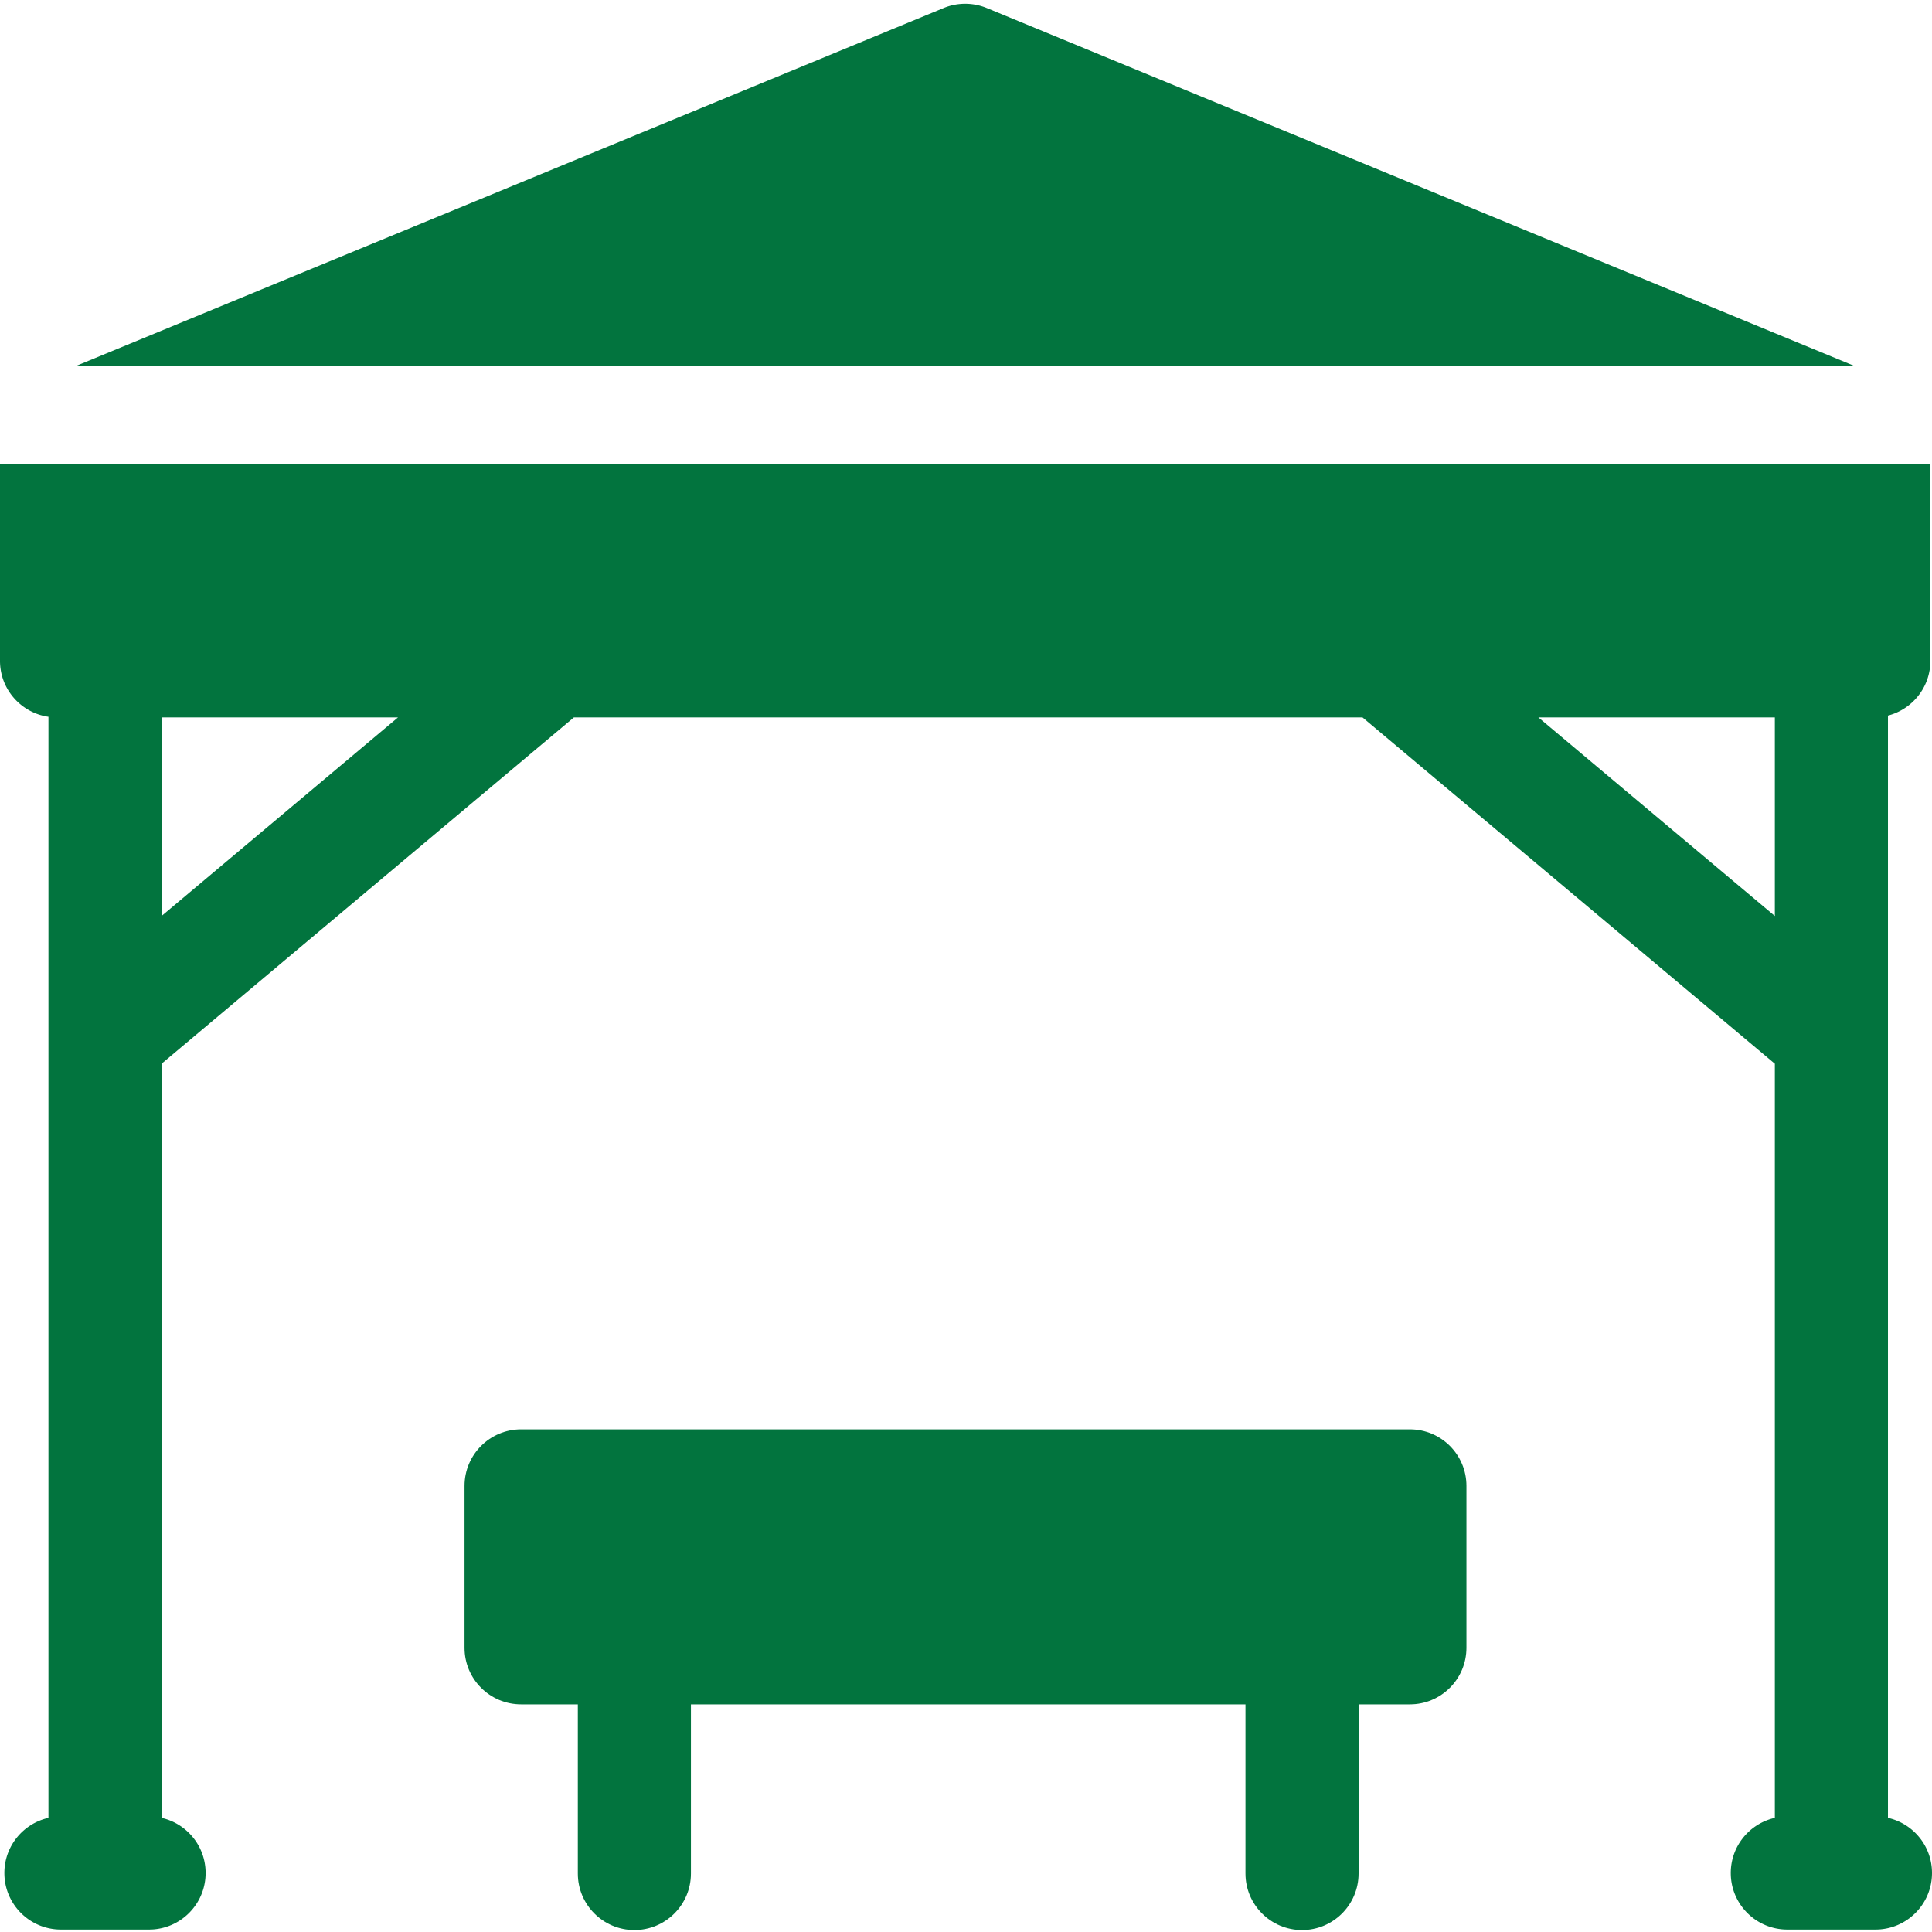
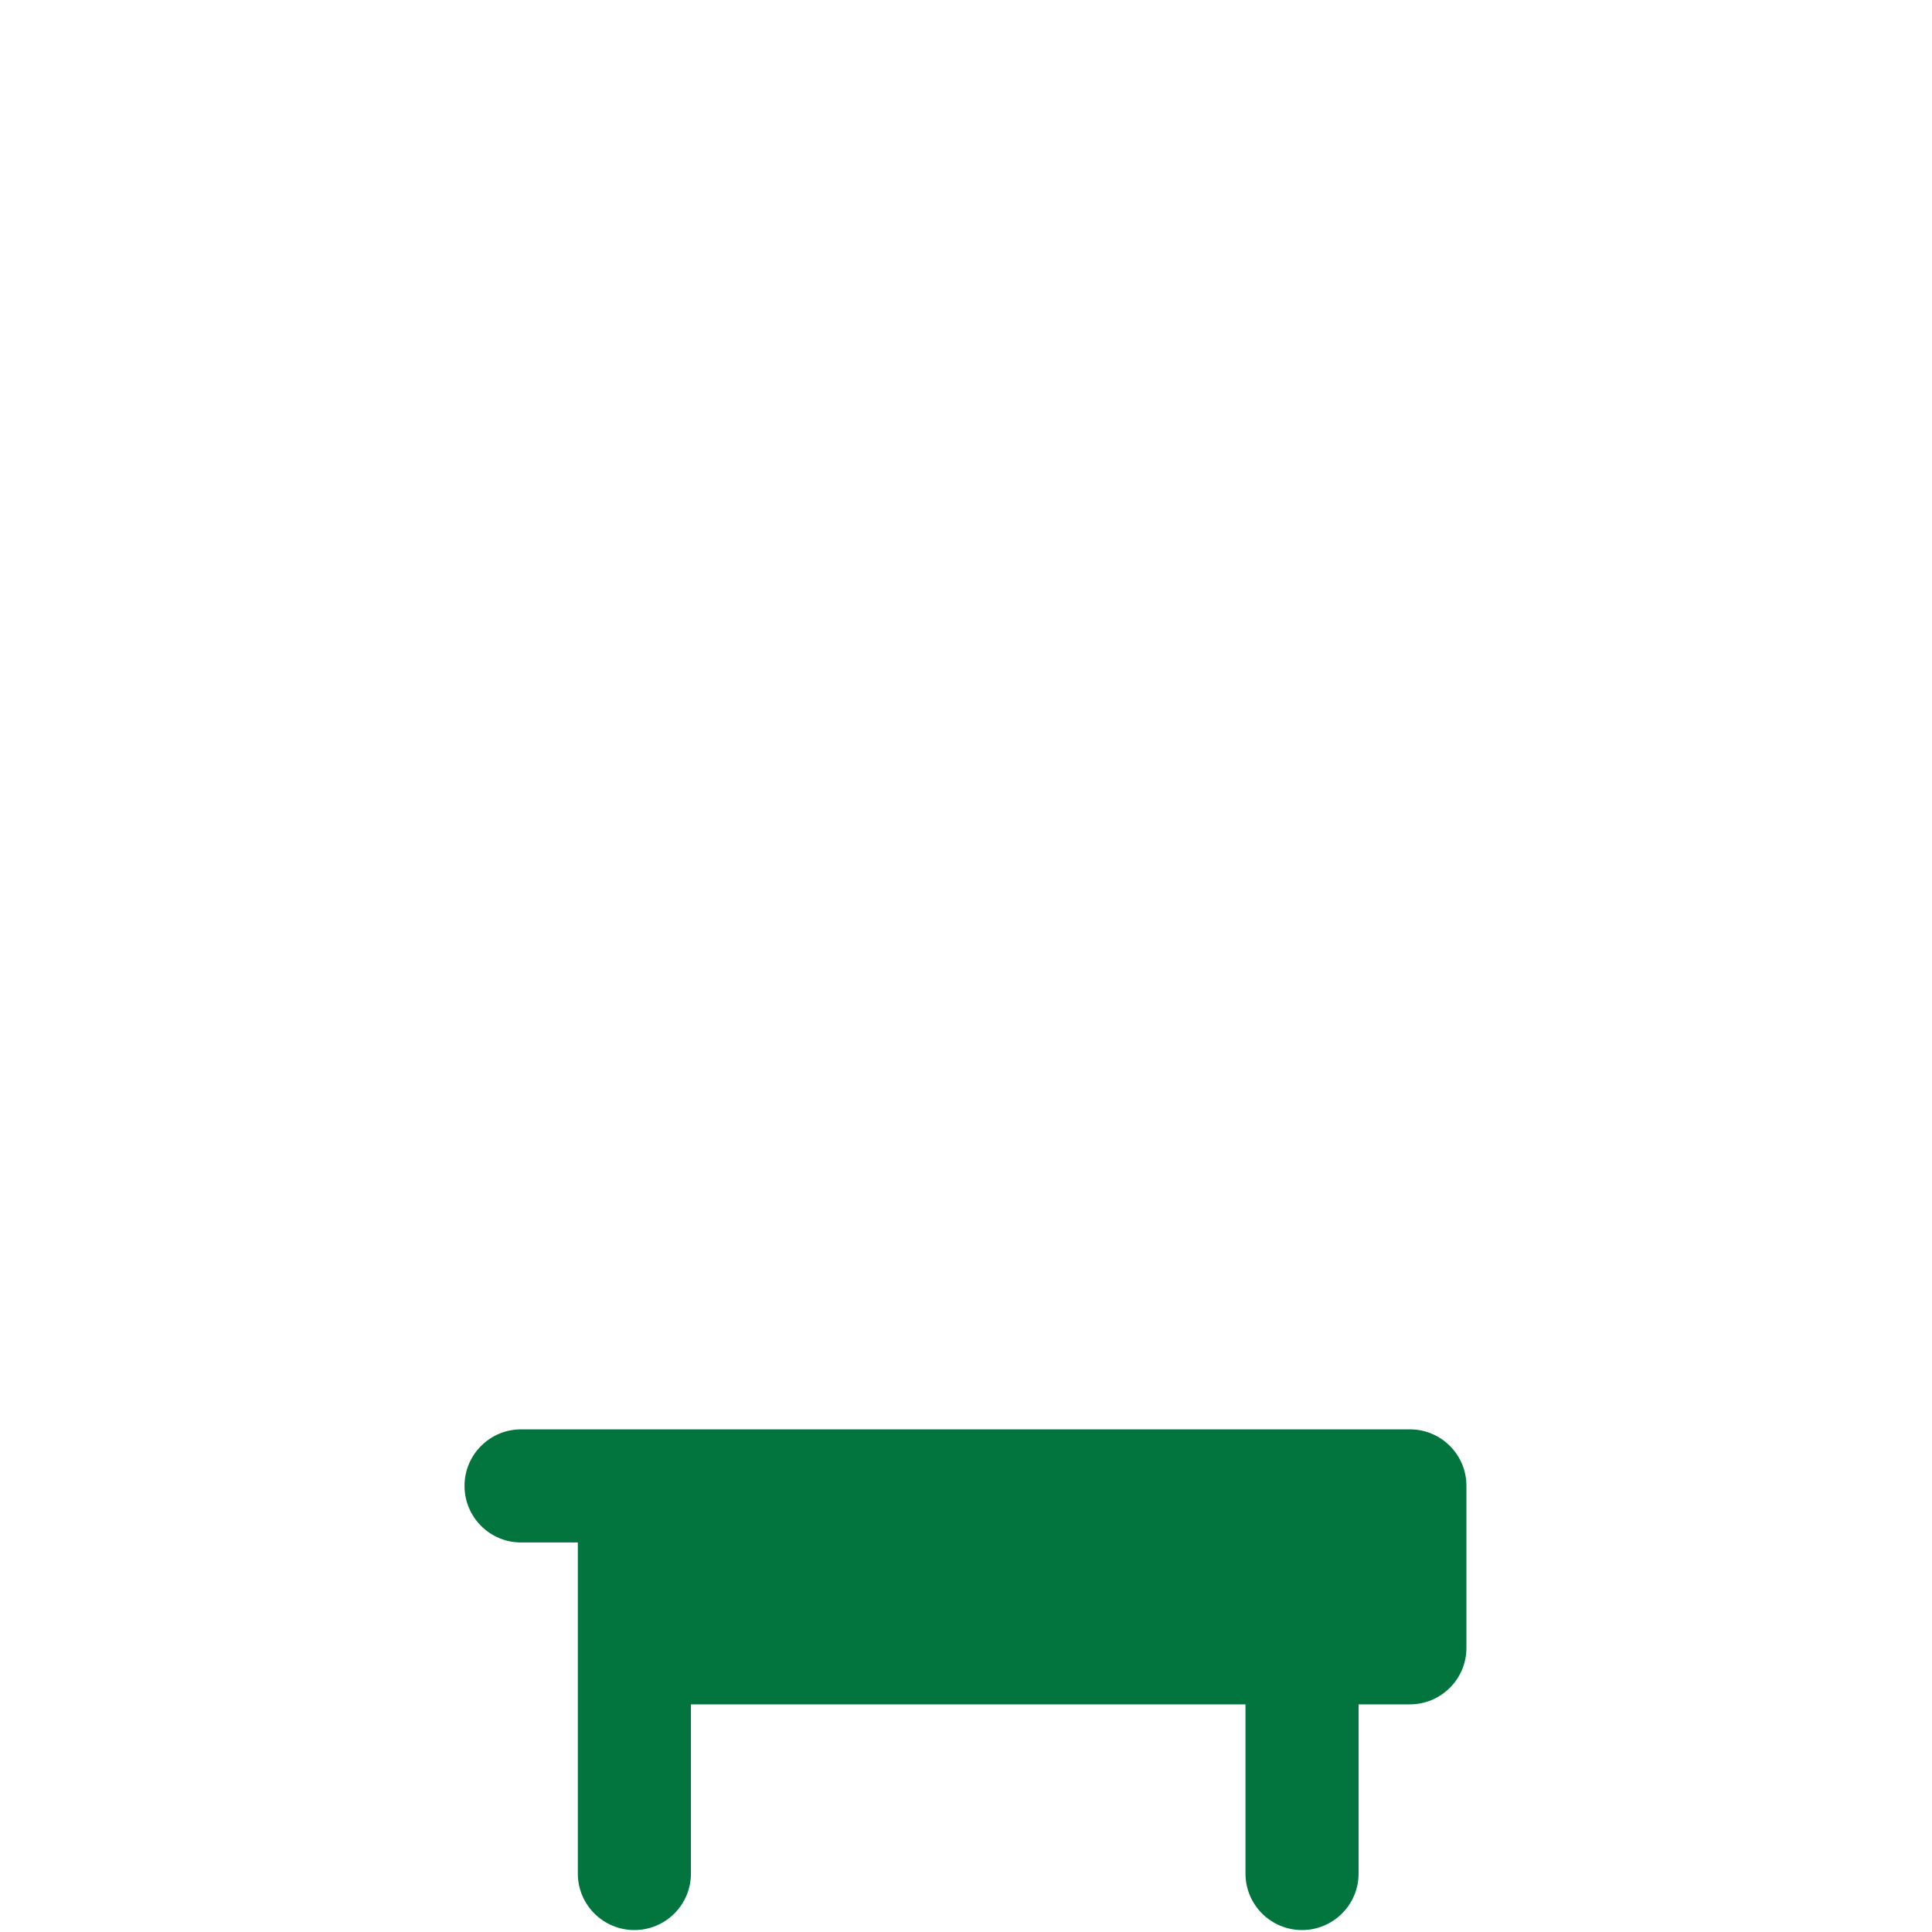
<svg xmlns="http://www.w3.org/2000/svg" version="1.1" width="512" height="512" x="0" y="0" viewBox="0 0 511.996 511" style="enable-background:new 0 0 512 512" xml:space="preserve" class="">
  <g>
-     <path d="M500.324 481.258V189.133c6.461-1.664 11.242-7.516 11.242-14.496v-52.14H0v52.14c0 7.547 5.582 13.773 12.84 14.816v291.805c-6.684 1.508-11.68 7.469-11.68 14.61 0 8.277 6.711 14.984 14.988 14.984h23.356c8.273 0 14.984-6.707 14.984-14.985 0-7.14-4.996-13.101-11.675-14.61V281.399l109.265-91.773h209.004l109.266 91.773v199.86c-6.684 1.508-11.68 7.469-11.68 14.61 0 8.277 6.71 14.984 14.988 14.984h23.352c8.277 0 14.988-6.707 14.988-14.985.004-7.14-4.992-13.101-11.672-14.61zM42.812 242.25v-52.625h62.66zm427.536 0-62.66-52.625h62.66zM491.516 96.516 261.5 1.629a15.006 15.006 0 0 0-11.43 0L20.055 96.516zm0 0" fill="#02743e" opacity="1" data-original="#000000" />
-     <path d="M373.633 378.293H138.09c-8.278 0-14.988 6.71-14.988 14.988v42.903c0 8.277 6.71 14.988 14.988 14.988h15.039V496c0 8.277 6.71 14.984 14.988 14.984 8.278 0 14.985-6.707 14.985-14.984v-44.828h146.96V496c0 8.277 6.711 14.984 14.989 14.984 8.273 0 14.984-6.707 14.984-14.984v-44.828h13.598c8.273 0 14.984-6.711 14.984-14.988V393.28c0-8.277-6.707-14.988-14.984-14.988zm0 0" fill="#02743e" opacity="1" data-original="#000000" />
+     <path d="M373.633 378.293H138.09c-8.278 0-14.988 6.71-14.988 14.988c0 8.277 6.71 14.988 14.988 14.988h15.039V496c0 8.277 6.71 14.984 14.988 14.984 8.278 0 14.985-6.707 14.985-14.984v-44.828h146.96V496c0 8.277 6.711 14.984 14.989 14.984 8.273 0 14.984-6.707 14.984-14.984v-44.828h13.598c8.273 0 14.984-6.711 14.984-14.988V393.28c0-8.277-6.707-14.988-14.984-14.988zm0 0" fill="#02743e" opacity="1" data-original="#000000" />
  </g>
</svg>